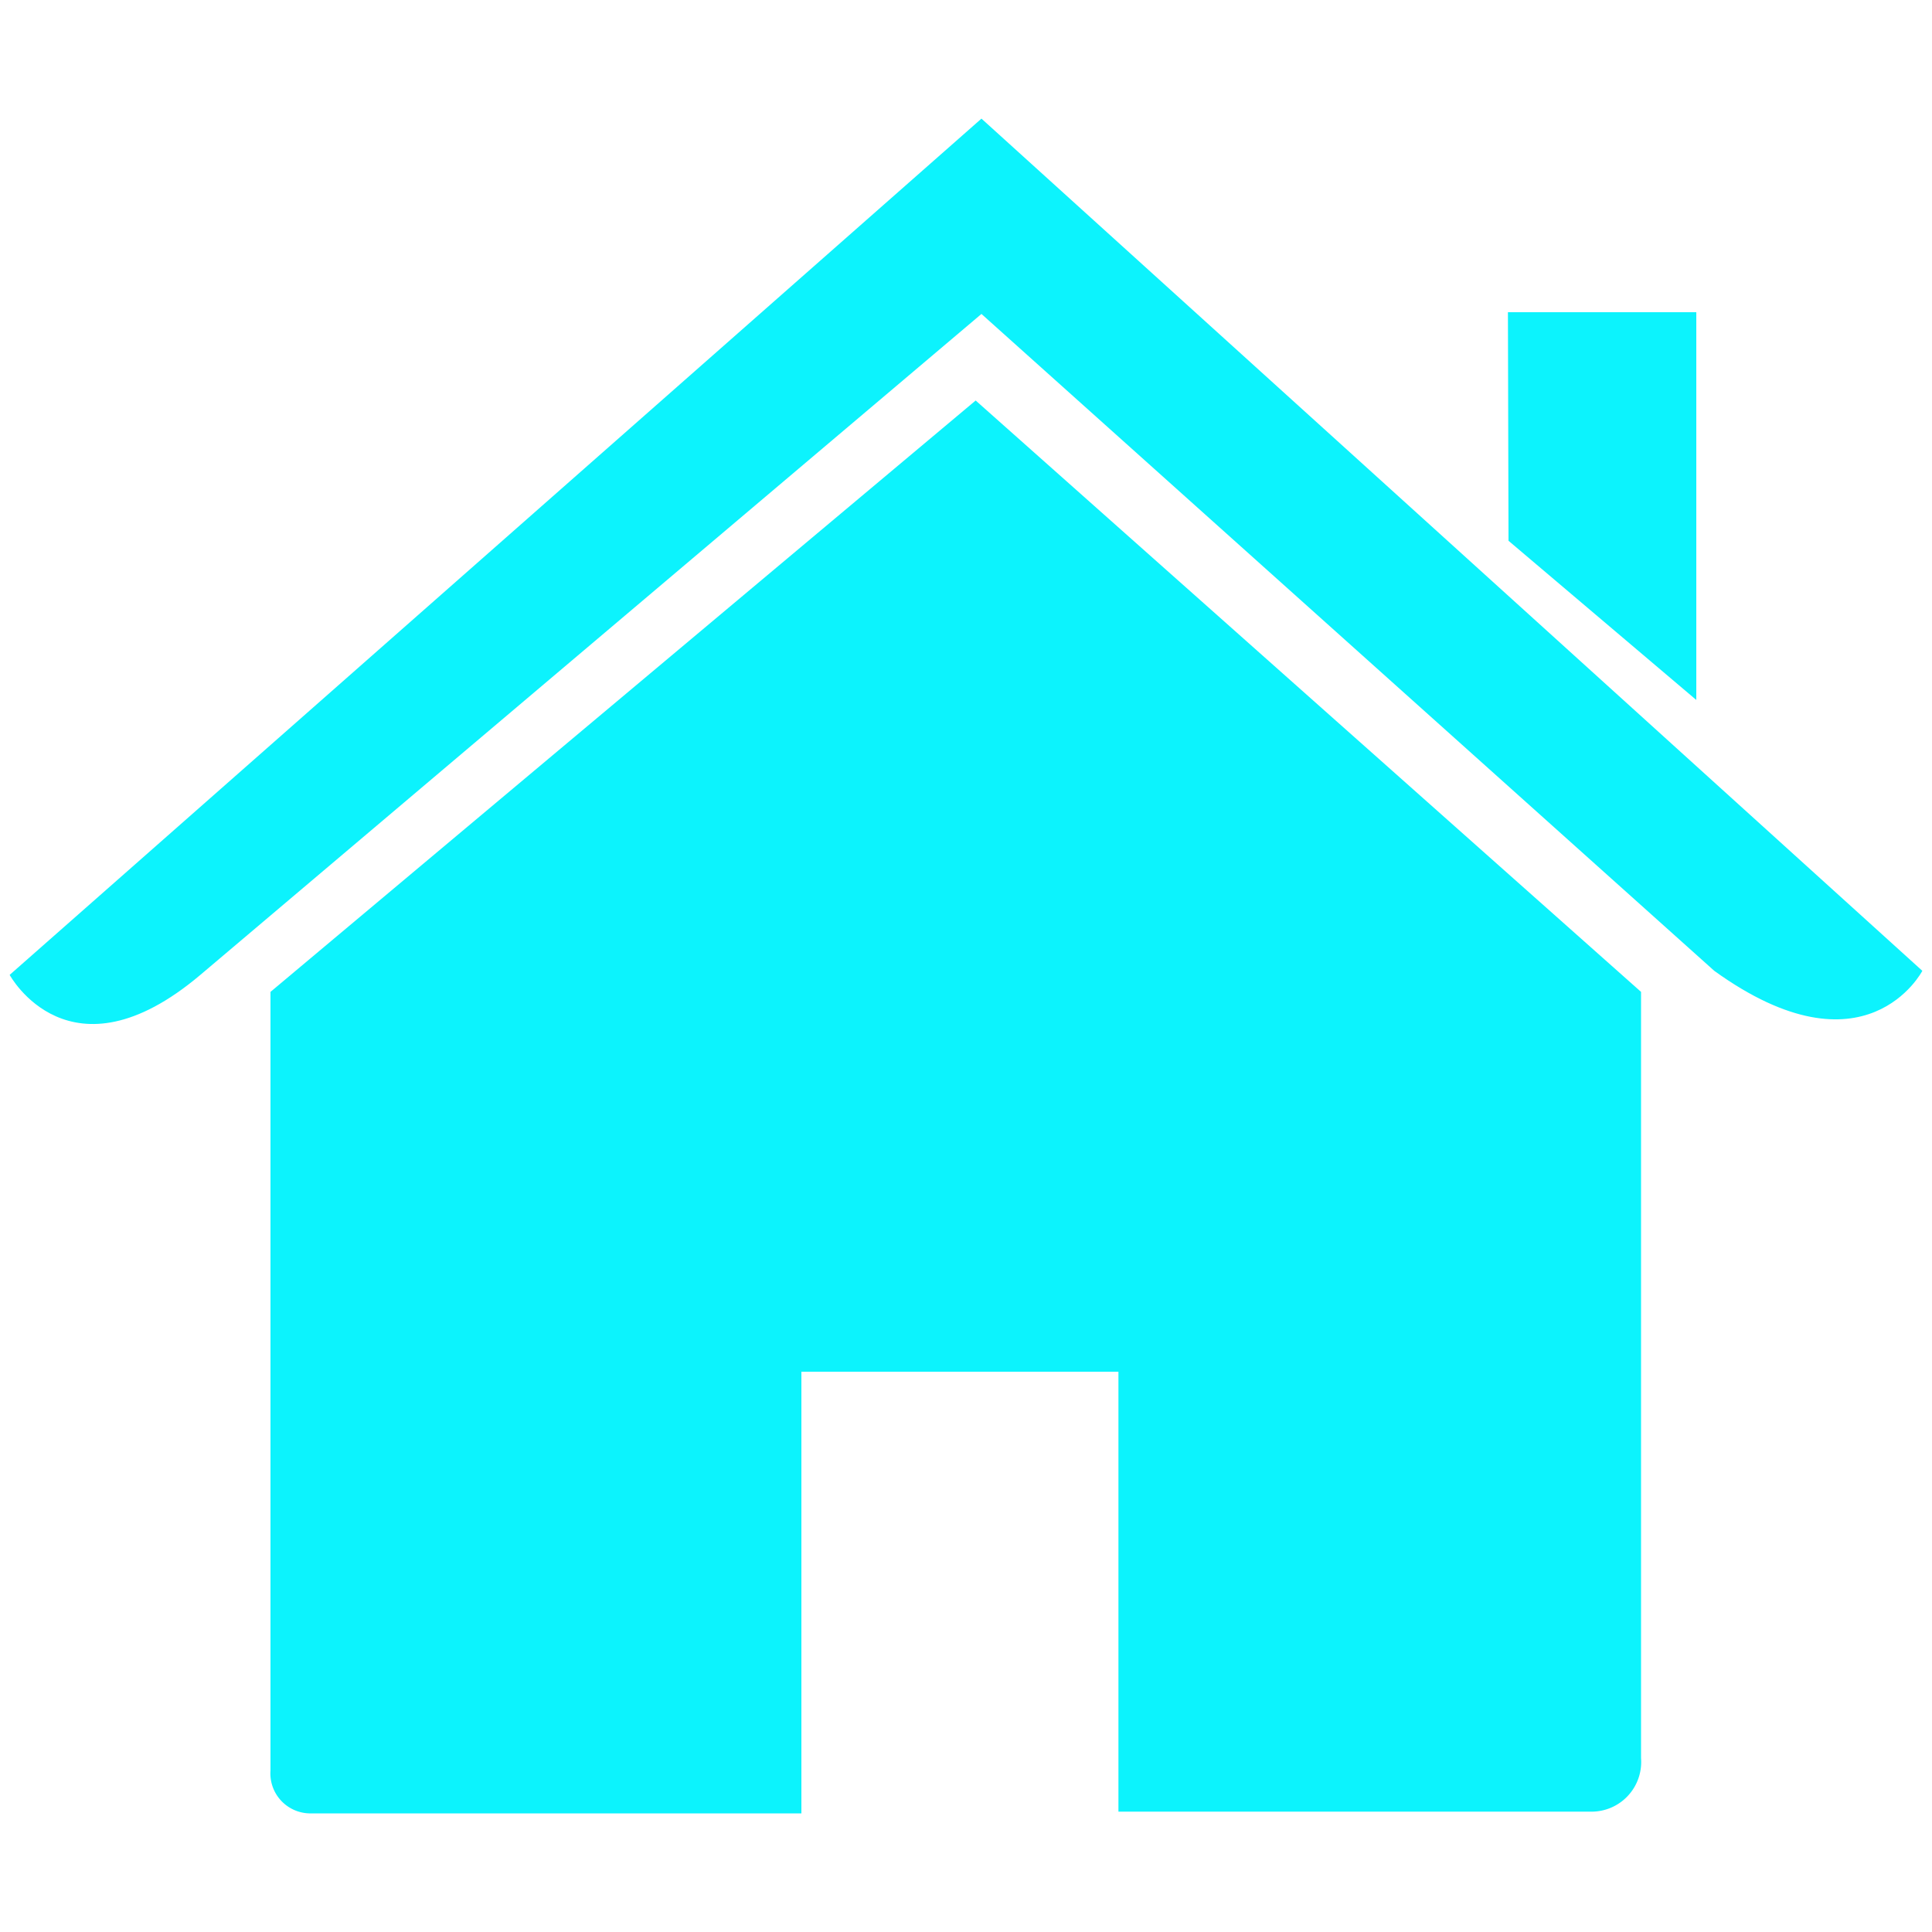
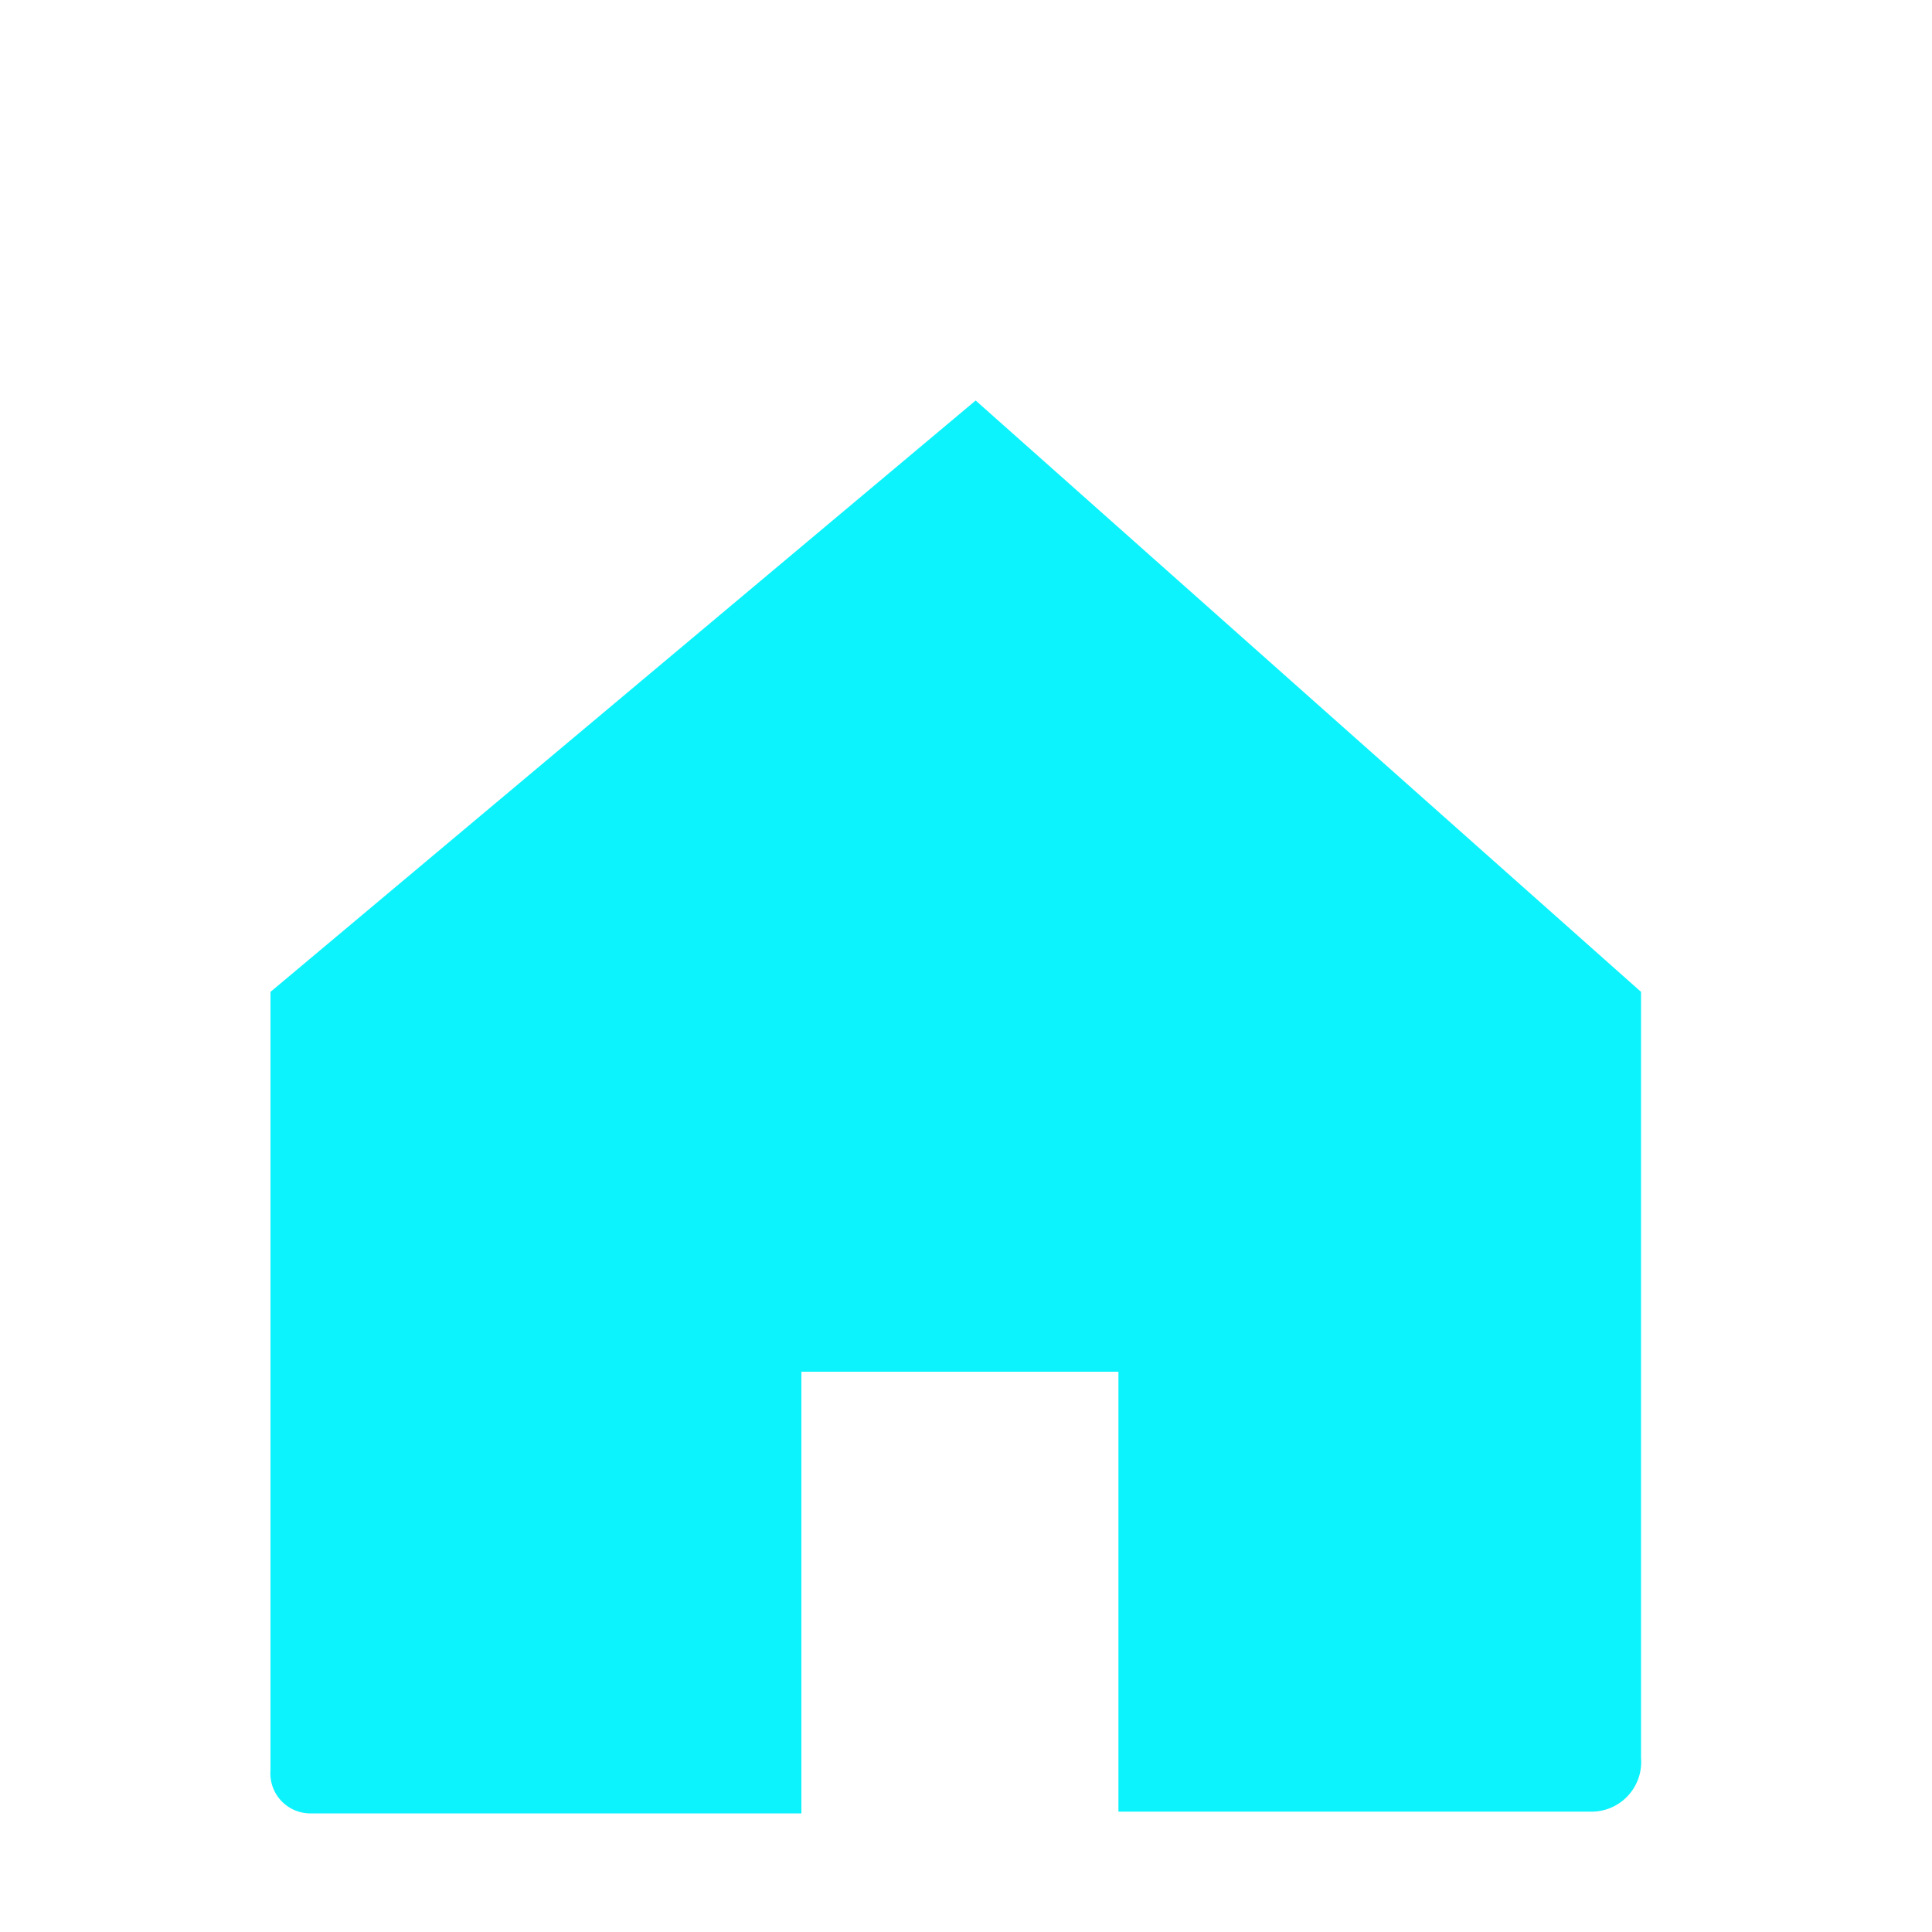
<svg xmlns="http://www.w3.org/2000/svg" id="Layer_1" data-name="Layer 1" viewBox="0 0 100 100">
  <defs>
    <style>.cls-1{fill:#0cf3fd;}</style>
  </defs>
  <path class="cls-1" d="M84.94,51.34,50.5,20.73,14,51.34v40.3A2.07,2.07,0,0,0,16,93.86l24.95,0h.53V71H57.89V93.77H82.31A2.57,2.57,0,0,0,84.94,91Z" />
-   <path class="cls-1" d="M50.8,6.14.5,50.46s3.1,5.72,9.87,0L50.8,16.25l37.93,34c7.84,5.65,10.77,0,10.77,0Z" />
-   <polygon class="cls-1" points="87.8 36.23 87.8 16.16 78.05 16.16 78.08 27.99 87.8 36.23" />
</svg>